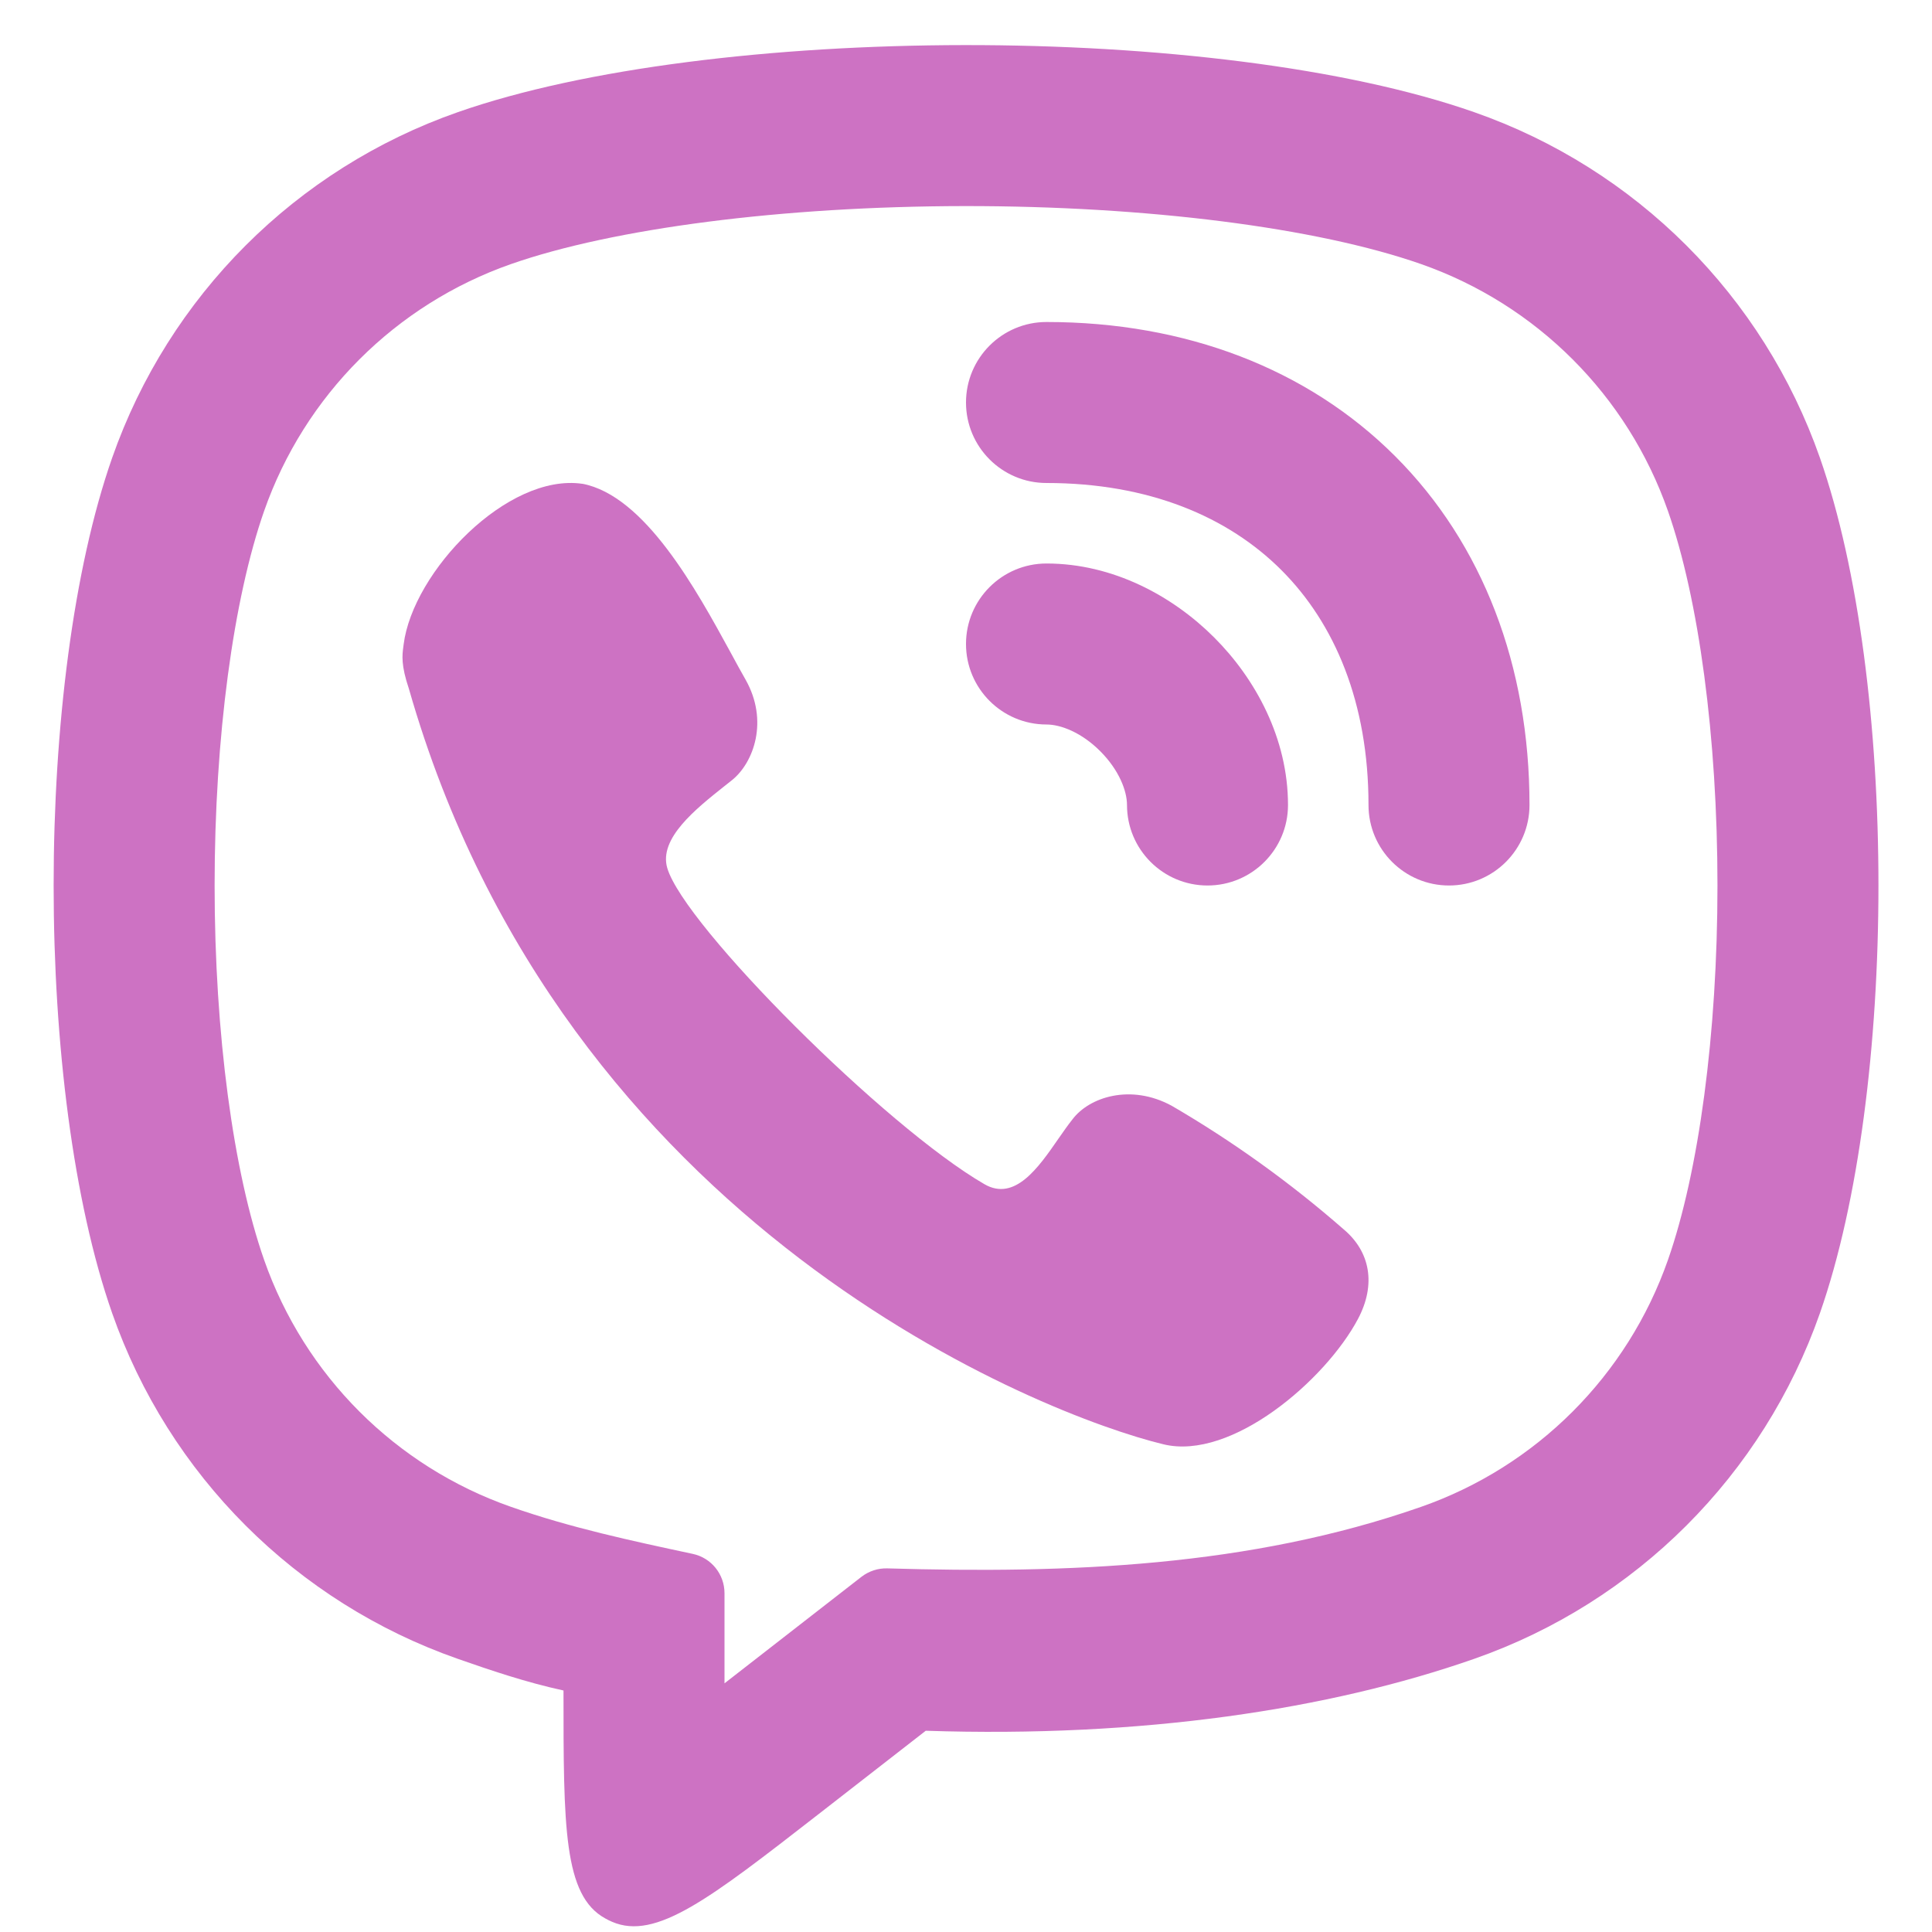
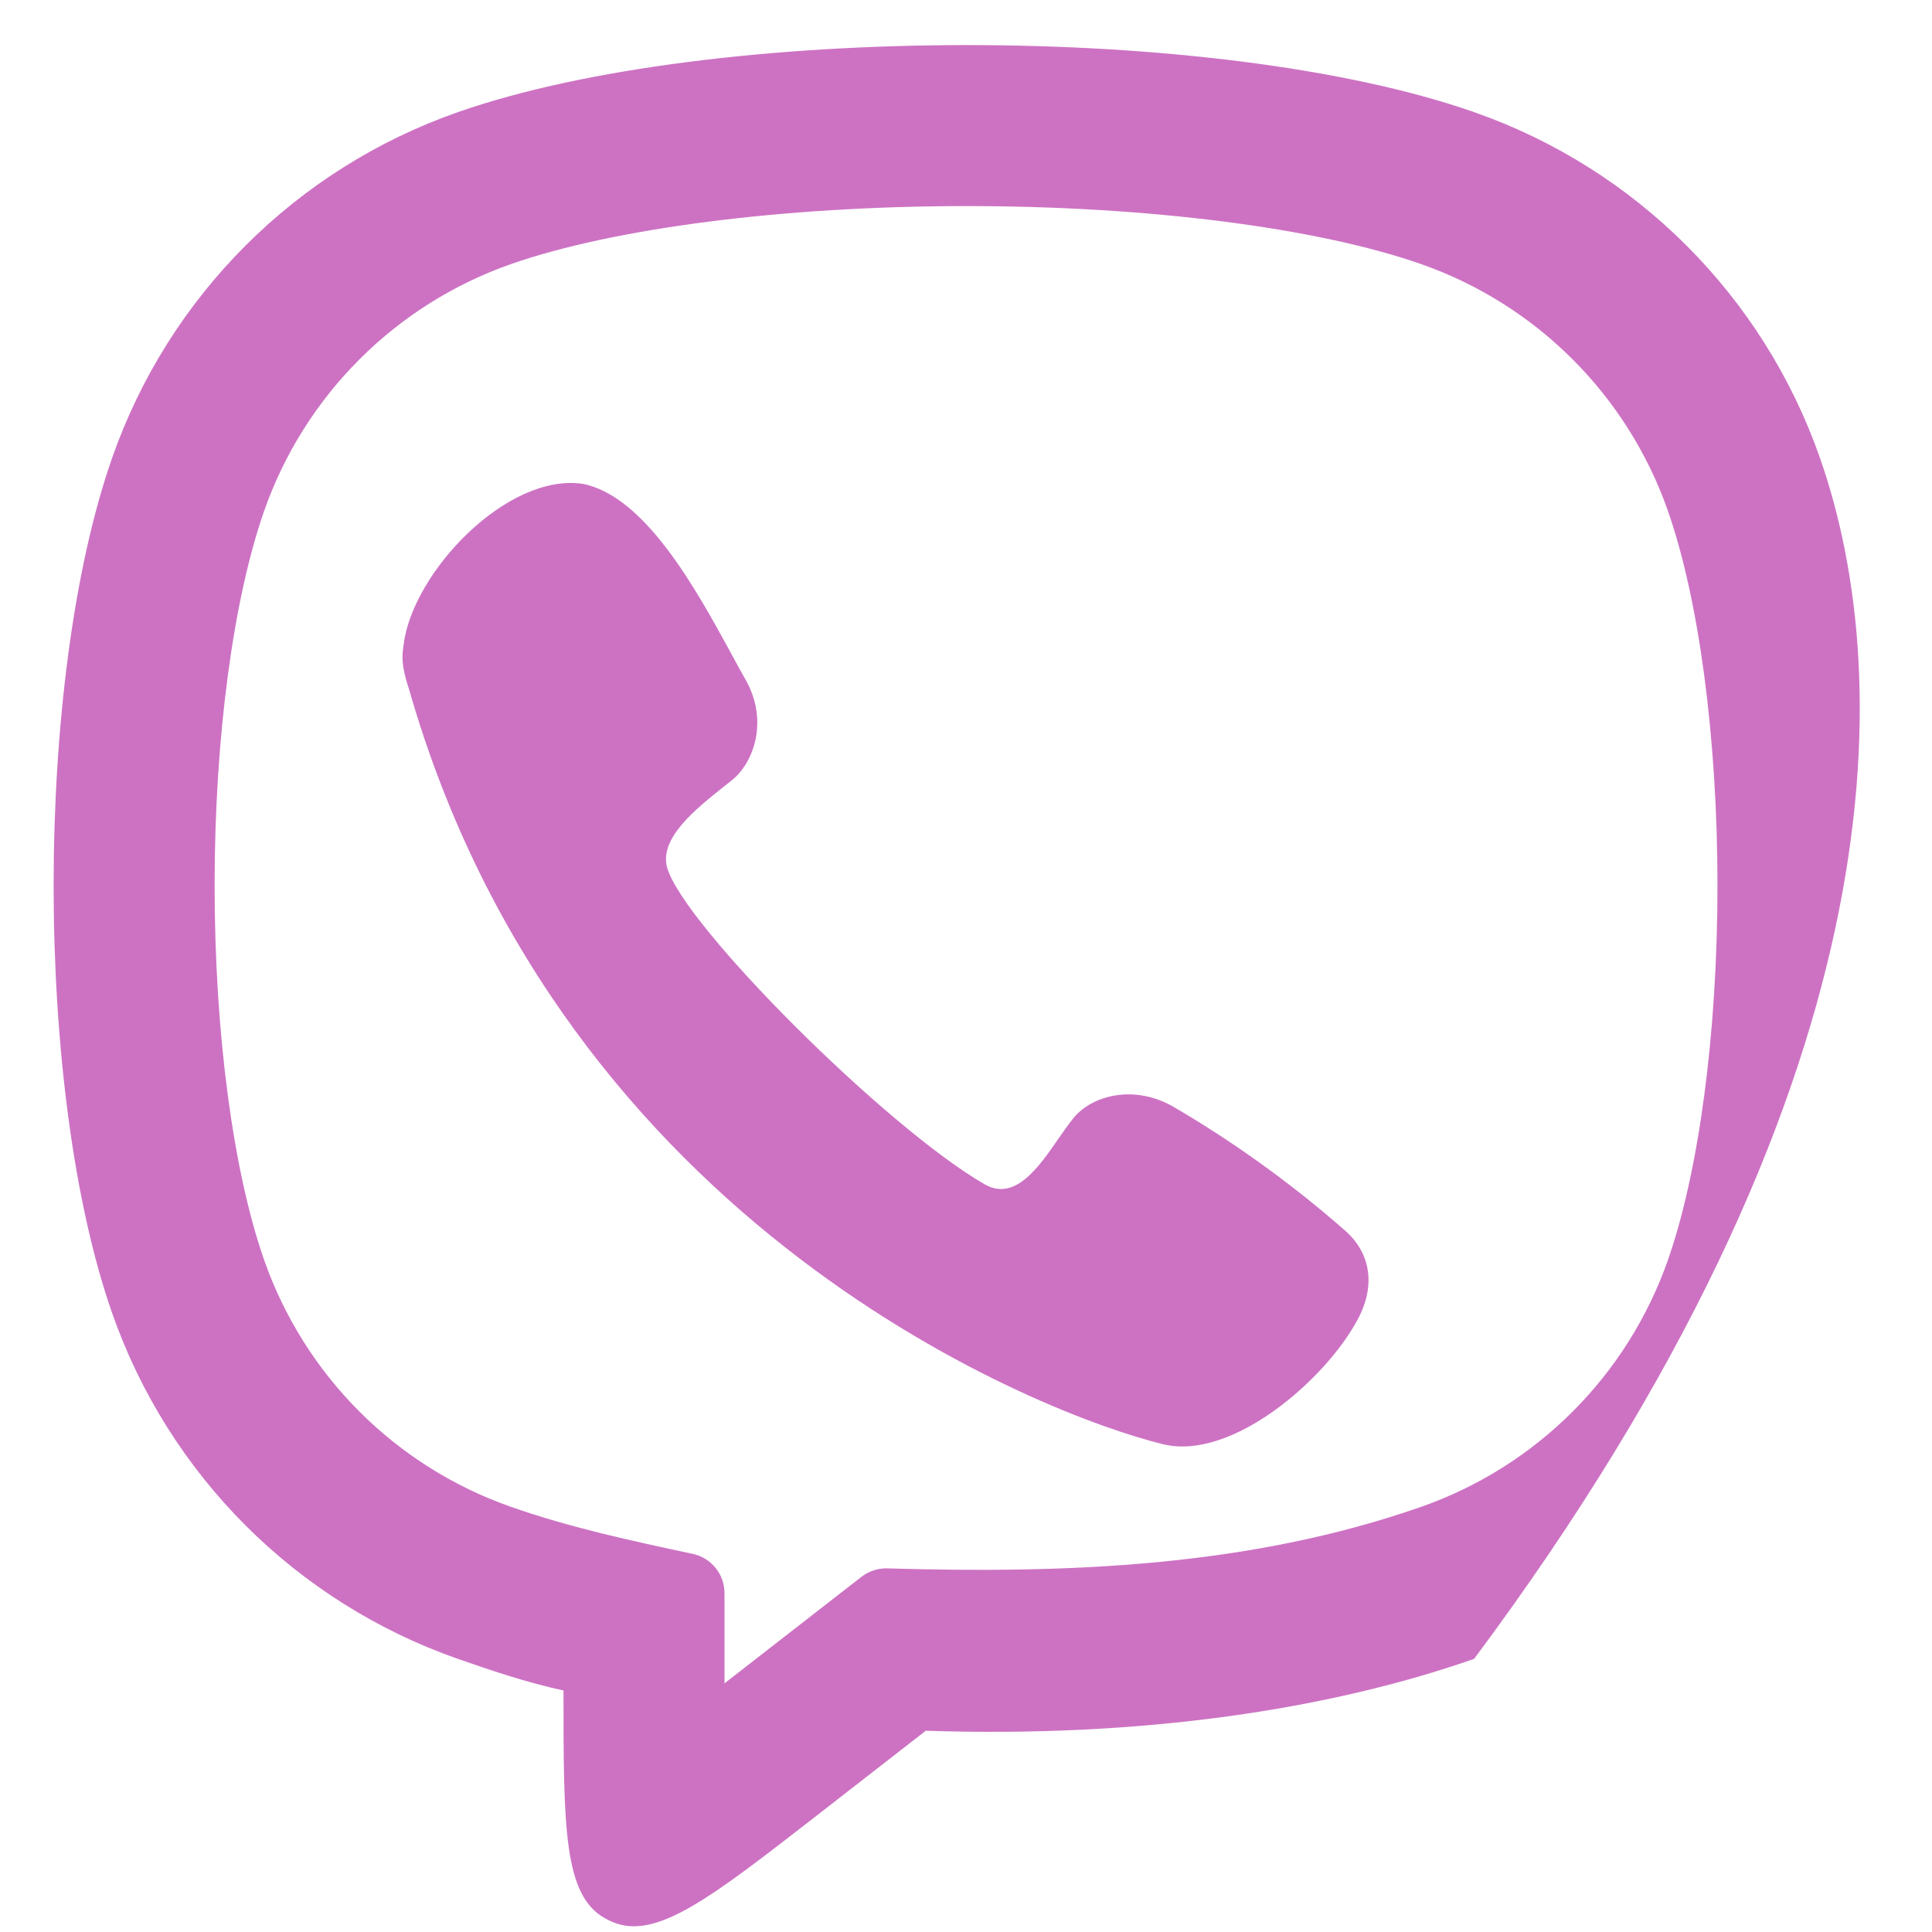
<svg xmlns="http://www.w3.org/2000/svg" width="24" height="24" viewBox="0 0 24 24" fill="none">
-   <path d="M13 4C12.448 4 12 4.448 12 5C12 5.552 12.448 6 13 6C14.273 6 15.256 6.42 15.918 7.082C16.58 7.744 17 8.727 17 10C17 10.552 17.448 11 18 11C18.552 11 19 10.552 19 10C19 8.273 18.42 6.756 17.332 5.668C16.244 4.58 14.727 4 13 4Z" fill="#CD72C3" />
  <path d="M5.014 8.006C5.128 7.102 6.303 5.874 7.235 6.01L7.233 6.009C8.013 6.157 8.652 7.33 9.074 8.102C9.143 8.229 9.206 8.346 9.263 8.445C9.55 8.954 9.364 9.47 9.097 9.688C9.066 9.713 9.033 9.739 9 9.765C8.644 10.048 8.181 10.415 8.289 10.783C8.5 11.5 11 14 12.23 14.711C12.606 14.928 12.899 14.506 13.149 14.144C13.209 14.058 13.266 13.976 13.321 13.907C13.53 13.627 14.047 13.46 14.555 13.736C15.314 14.178 16.029 14.692 16.69 15.27C17.02 15.546 17.098 15.954 16.869 16.385C16.466 17.144 15.3 18.146 14.454 17.942C12.976 17.587 7 15.27 5.08 8.558C4.98 8.262 4.996 8.138 5.011 8.03L5.014 8.006Z" fill="#CD72C3" />
-   <path d="M13 7C12.448 7 12 7.448 12 8C12 8.552 12.448 9 13 9C13.175 9 13.433 9.097 13.668 9.332C13.902 9.567 14 9.825 14 10C14 10.552 14.448 11 15 11C15.552 11 16 10.552 16 10C16 9.175 15.598 8.433 15.082 7.918C14.567 7.403 13.825 7 13 7Z" fill="#CD72C3" />
-   <path fill-rule="evenodd" clip-rule="evenodd" d="M7.518 23.831C7.546 23.847 7.575 23.861 7.605 23.874C8.148 24.107 8.818 23.586 10.158 22.544L11.5 21.5C14.189 21.589 16.514 21.236 18.312 20.607C20.323 19.904 21.904 18.323 22.608 16.312C23.577 13.541 23.577 8.459 22.608 5.688C21.904 3.677 20.323 2.096 18.312 1.393C15.111 0.272 8.83 0.293 5.688 1.393C3.678 2.096 2.097 3.677 1.393 5.688C0.424 8.459 0.424 13.541 1.393 16.312C2.097 18.323 3.678 19.904 5.688 20.607C6.083 20.745 6.524 20.896 7 21C7 22.697 7 23.546 7.518 23.831ZM9 20.911V19.791C9 19.556 8.836 19.352 8.606 19.303C7.844 19.14 7.087 18.978 6.349 18.719C4.913 18.217 3.784 17.087 3.281 15.651C2.899 14.56 2.666 12.845 2.666 11C2.666 9.155 2.899 7.44 3.281 6.348C3.784 4.912 4.913 3.783 6.349 3.28C7.617 2.837 9.717 2.563 11.98 2.56C14.243 2.558 16.357 2.827 17.652 3.28C19.088 3.783 20.217 4.912 20.72 6.348C21.102 7.44 21.335 9.155 21.335 11C21.335 12.845 21.102 14.56 20.72 15.651C20.217 17.087 19.088 18.217 17.652 18.719C15.52 19.465 13.259 19.549 11.024 19.483C10.908 19.479 10.793 19.517 10.701 19.588L9 20.911Z" fill="#CD72C3" />
+   <path fill-rule="evenodd" clip-rule="evenodd" d="M7.518 23.831C7.546 23.847 7.575 23.861 7.605 23.874C8.148 24.107 8.818 23.586 10.158 22.544L11.5 21.5C14.189 21.589 16.514 21.236 18.312 20.607C23.577 13.541 23.577 8.459 22.608 5.688C21.904 3.677 20.323 2.096 18.312 1.393C15.111 0.272 8.83 0.293 5.688 1.393C3.678 2.096 2.097 3.677 1.393 5.688C0.424 8.459 0.424 13.541 1.393 16.312C2.097 18.323 3.678 19.904 5.688 20.607C6.083 20.745 6.524 20.896 7 21C7 22.697 7 23.546 7.518 23.831ZM9 20.911V19.791C9 19.556 8.836 19.352 8.606 19.303C7.844 19.14 7.087 18.978 6.349 18.719C4.913 18.217 3.784 17.087 3.281 15.651C2.899 14.56 2.666 12.845 2.666 11C2.666 9.155 2.899 7.44 3.281 6.348C3.784 4.912 4.913 3.783 6.349 3.28C7.617 2.837 9.717 2.563 11.98 2.56C14.243 2.558 16.357 2.827 17.652 3.28C19.088 3.783 20.217 4.912 20.72 6.348C21.102 7.44 21.335 9.155 21.335 11C21.335 12.845 21.102 14.56 20.72 15.651C20.217 17.087 19.088 18.217 17.652 18.719C15.52 19.465 13.259 19.549 11.024 19.483C10.908 19.479 10.793 19.517 10.701 19.588L9 20.911Z" fill="#CD72C3" />
</svg>